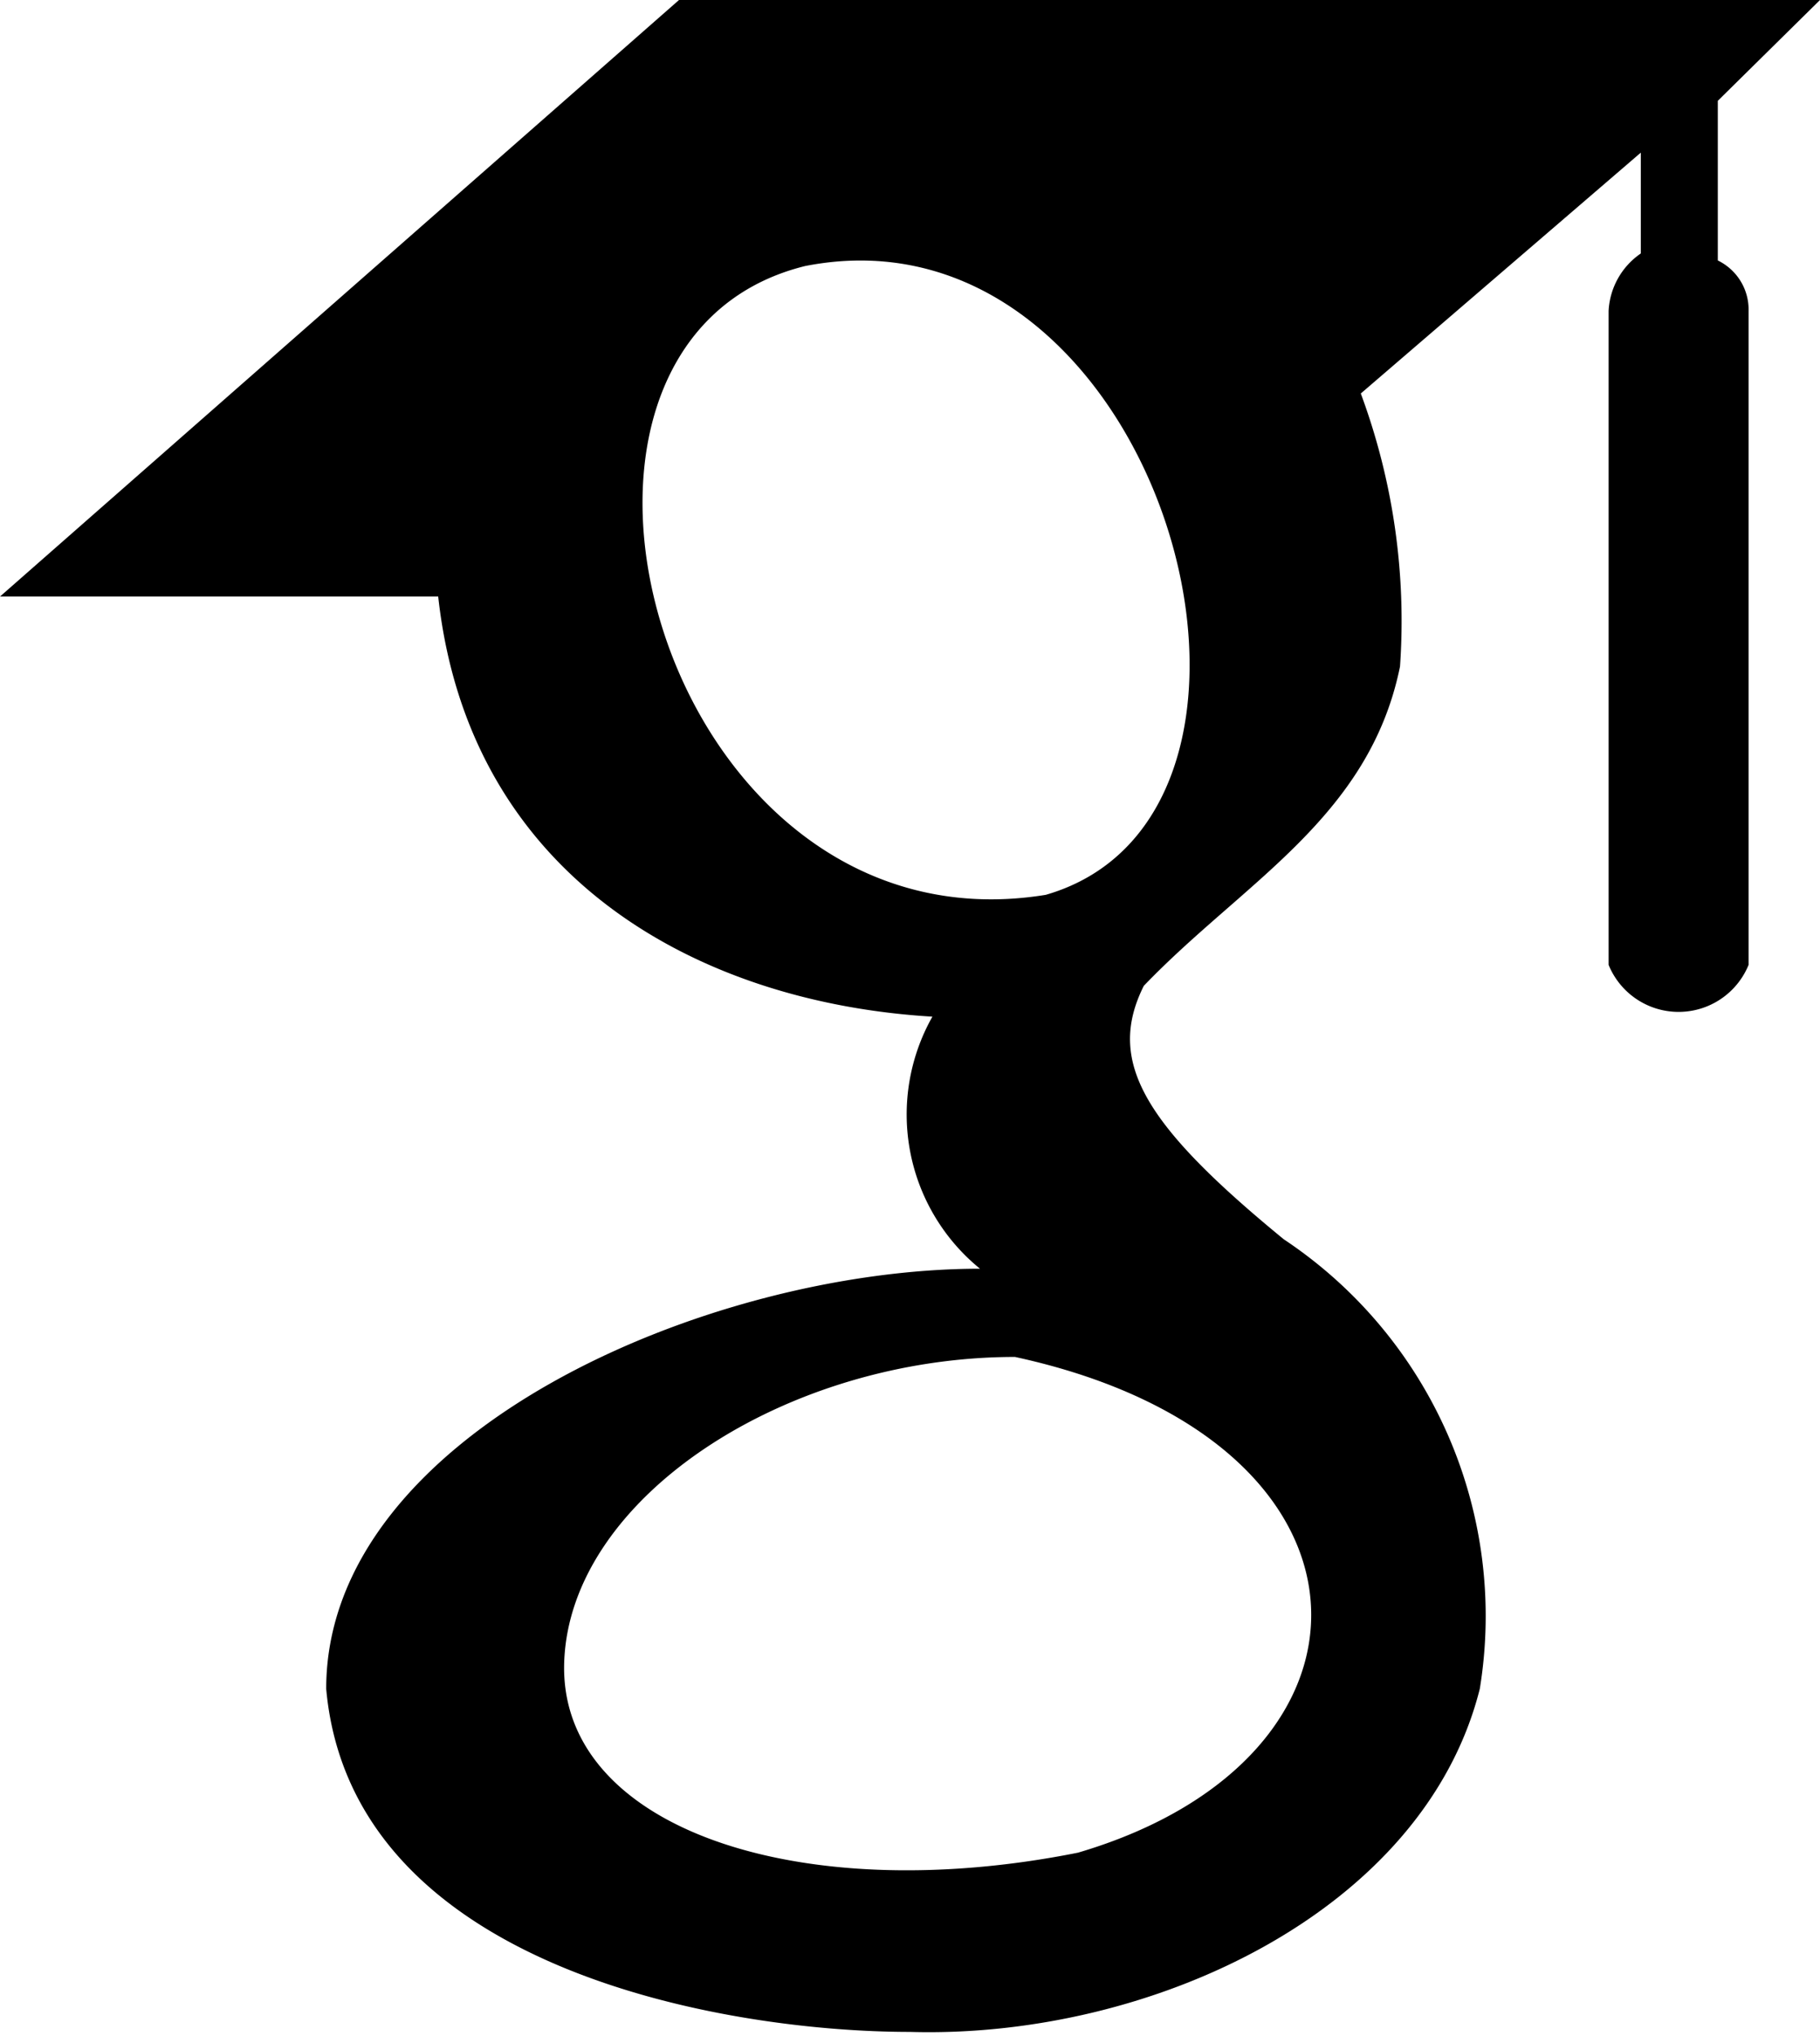
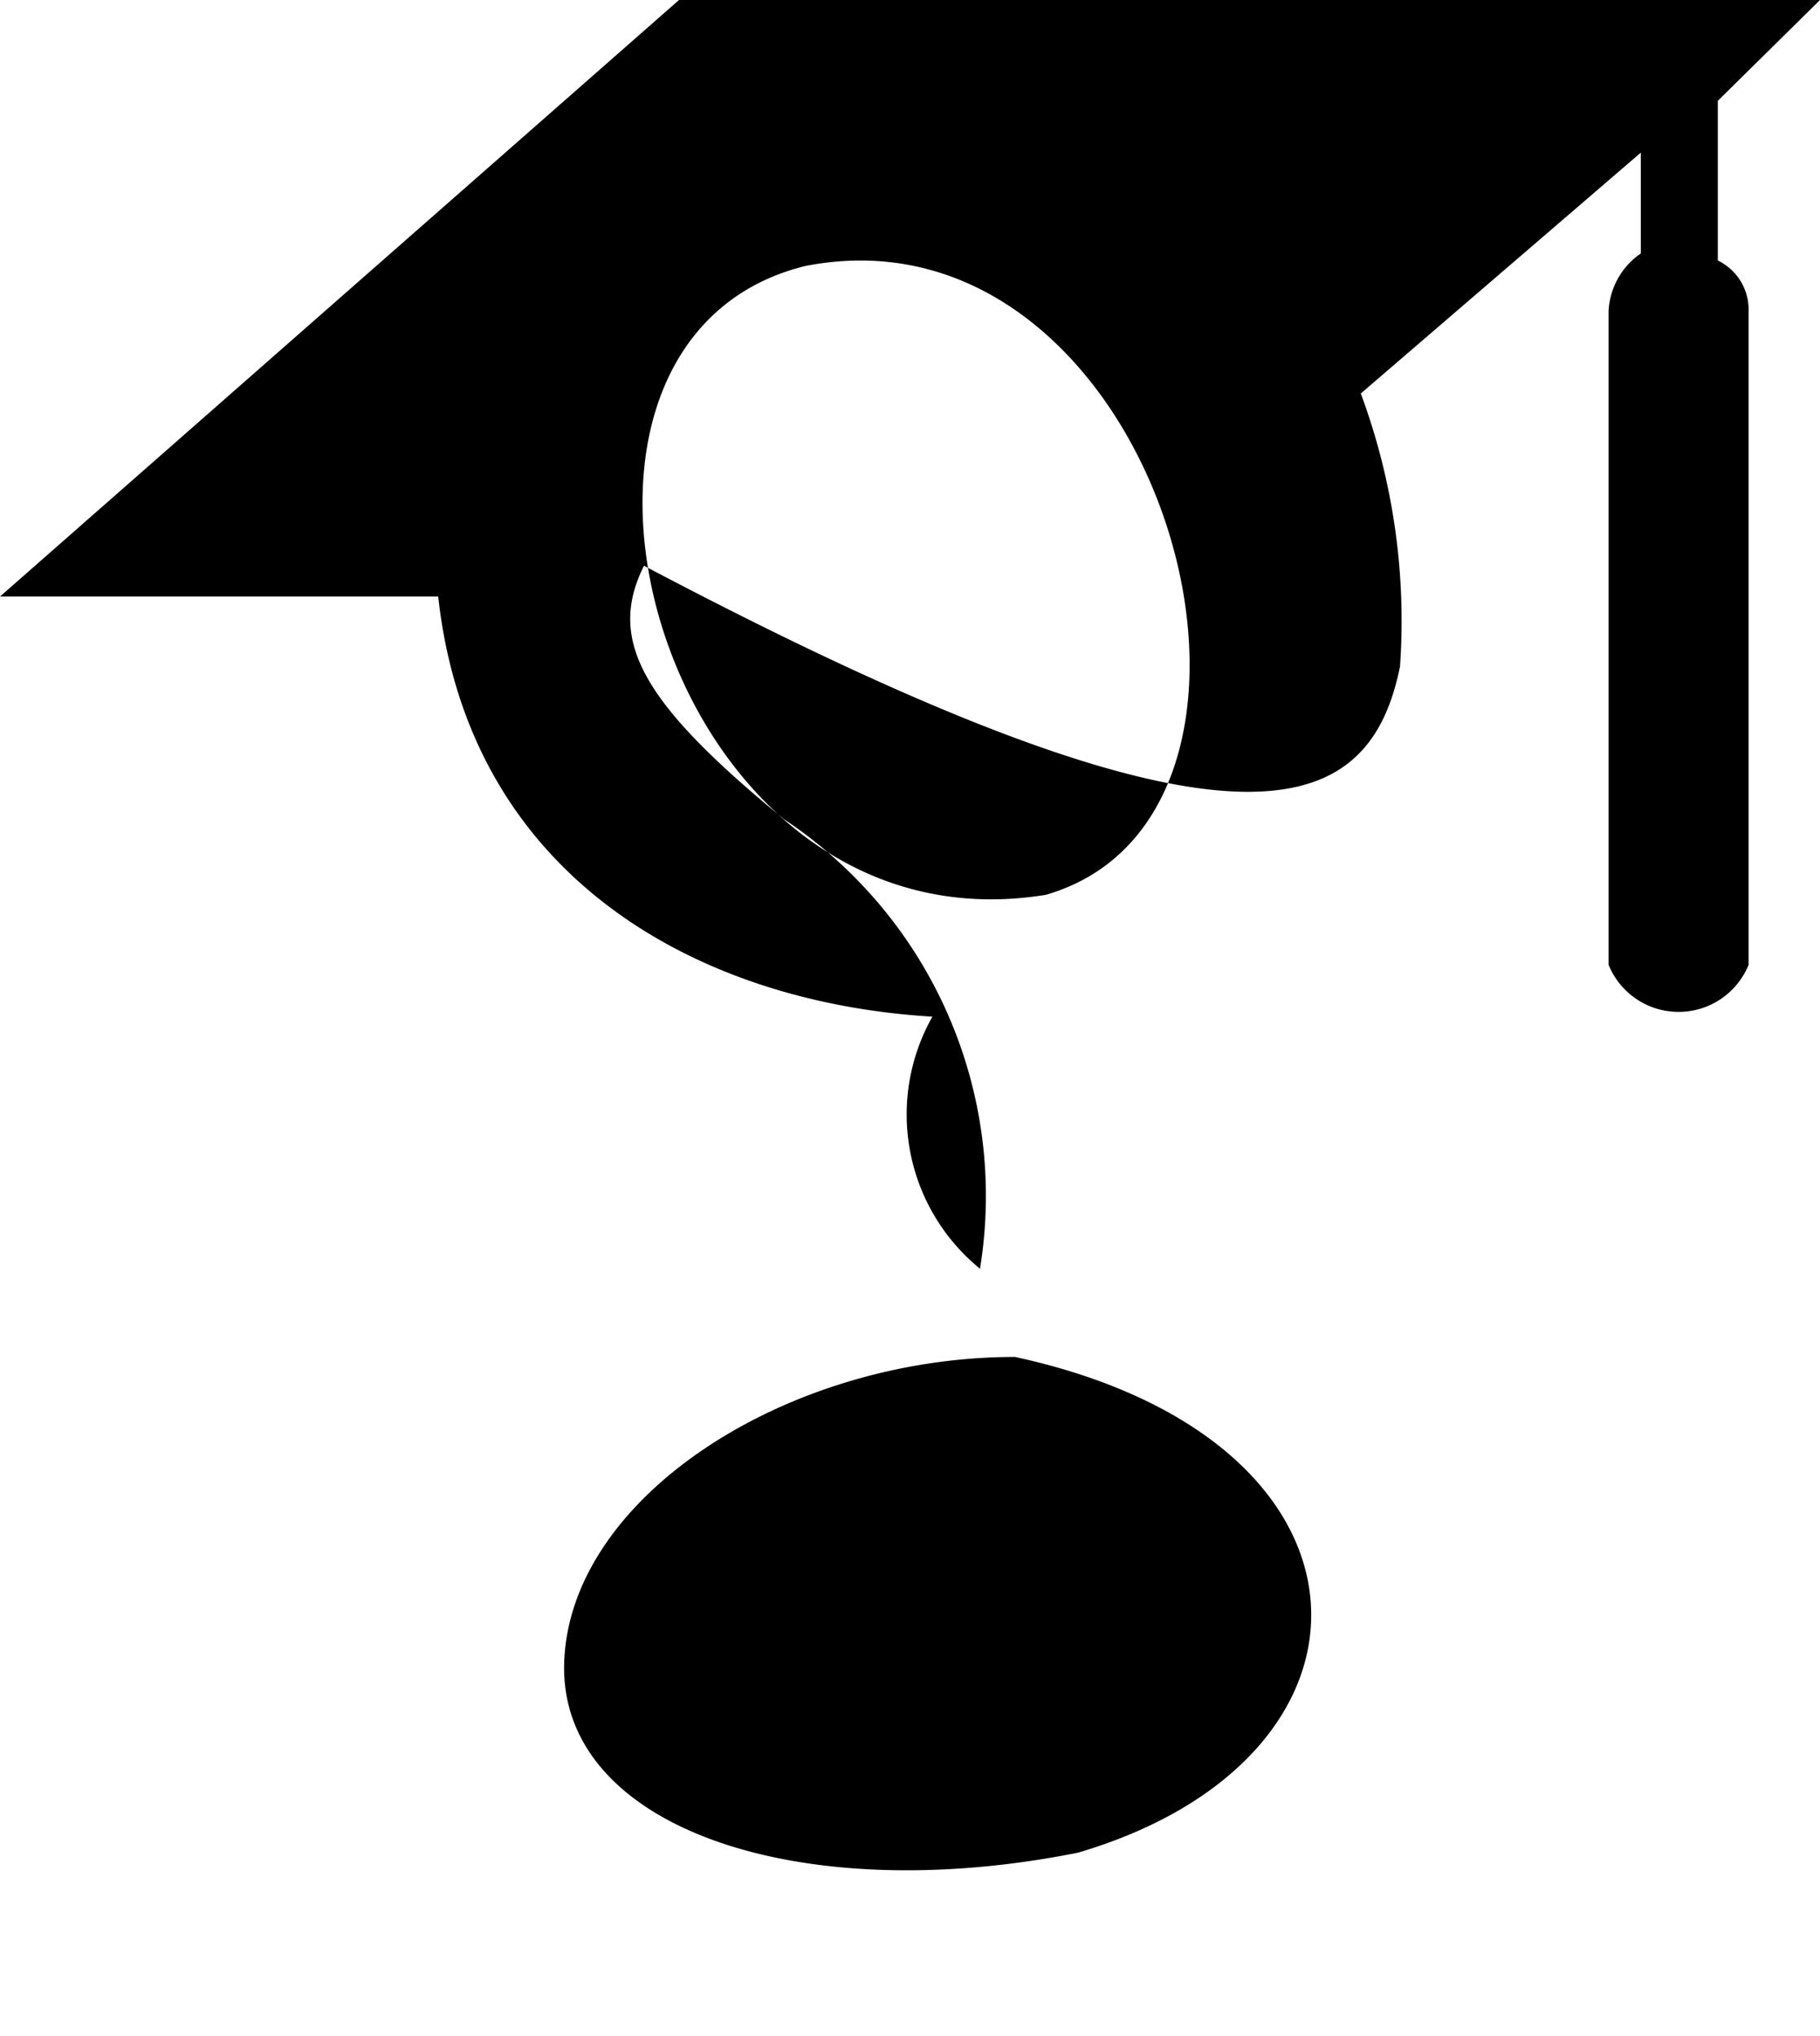
<svg xmlns="http://www.w3.org/2000/svg" id="Ebene_1" data-name="Ebene 1" viewBox="0 0 13 14.54">
  <title>googlescholar-black</title>
-   <path d="M5.85,0,1,4.26H4.13c.22,2,1.85,2.9,3.53,3A1.42,1.42,0,0,0,8,9.06c-1.95,0-4.67,1.18-4.67,3,.18,2,2.85,2.45,4.17,2.45,1.72.05,3.67-.86,4.07-2.45a3.23,3.23,0,0,0-1.4-3.21c-1-.82-1.27-1.27-1-1.81C9.88,6.3,10.78,5.84,11,4.76a4.67,4.67,0,0,0-.28-1.95l2-1.72,0,.72a.53.53,0,0,0-.23.41V6.89a.54.54,0,0,0,1,0V2.22a.39.39,0,0,0-.22-.36V.72L14,0ZM8.47,6.39C5.71,6.84,4.53,2.45,6.75,1.9,9.29,1.4,10.51,5.8,8.47,6.39Zm-.22,3.3c2.72.59,2.76,2.86.45,3.54-2,.4-3.71-.18-3.67-1.36S6.62,9.69,8.25,9.69Z" transform="translate(-1)" />
+   <path d="M5.85,0,1,4.26H4.13c.22,2,1.85,2.9,3.53,3A1.42,1.42,0,0,0,8,9.06a3.23,3.23,0,0,0-1.4-3.21c-1-.82-1.27-1.27-1-1.81C9.88,6.3,10.78,5.84,11,4.76a4.67,4.67,0,0,0-.28-1.95l2-1.72,0,.72a.53.53,0,0,0-.23.41V6.89a.54.54,0,0,0,1,0V2.22a.39.39,0,0,0-.22-.36V.72L14,0ZM8.47,6.39C5.71,6.84,4.53,2.45,6.75,1.9,9.29,1.4,10.51,5.8,8.47,6.39Zm-.22,3.3c2.72.59,2.76,2.86.45,3.54-2,.4-3.71-.18-3.67-1.36S6.62,9.69,8.25,9.69Z" transform="translate(-1)" />
</svg>